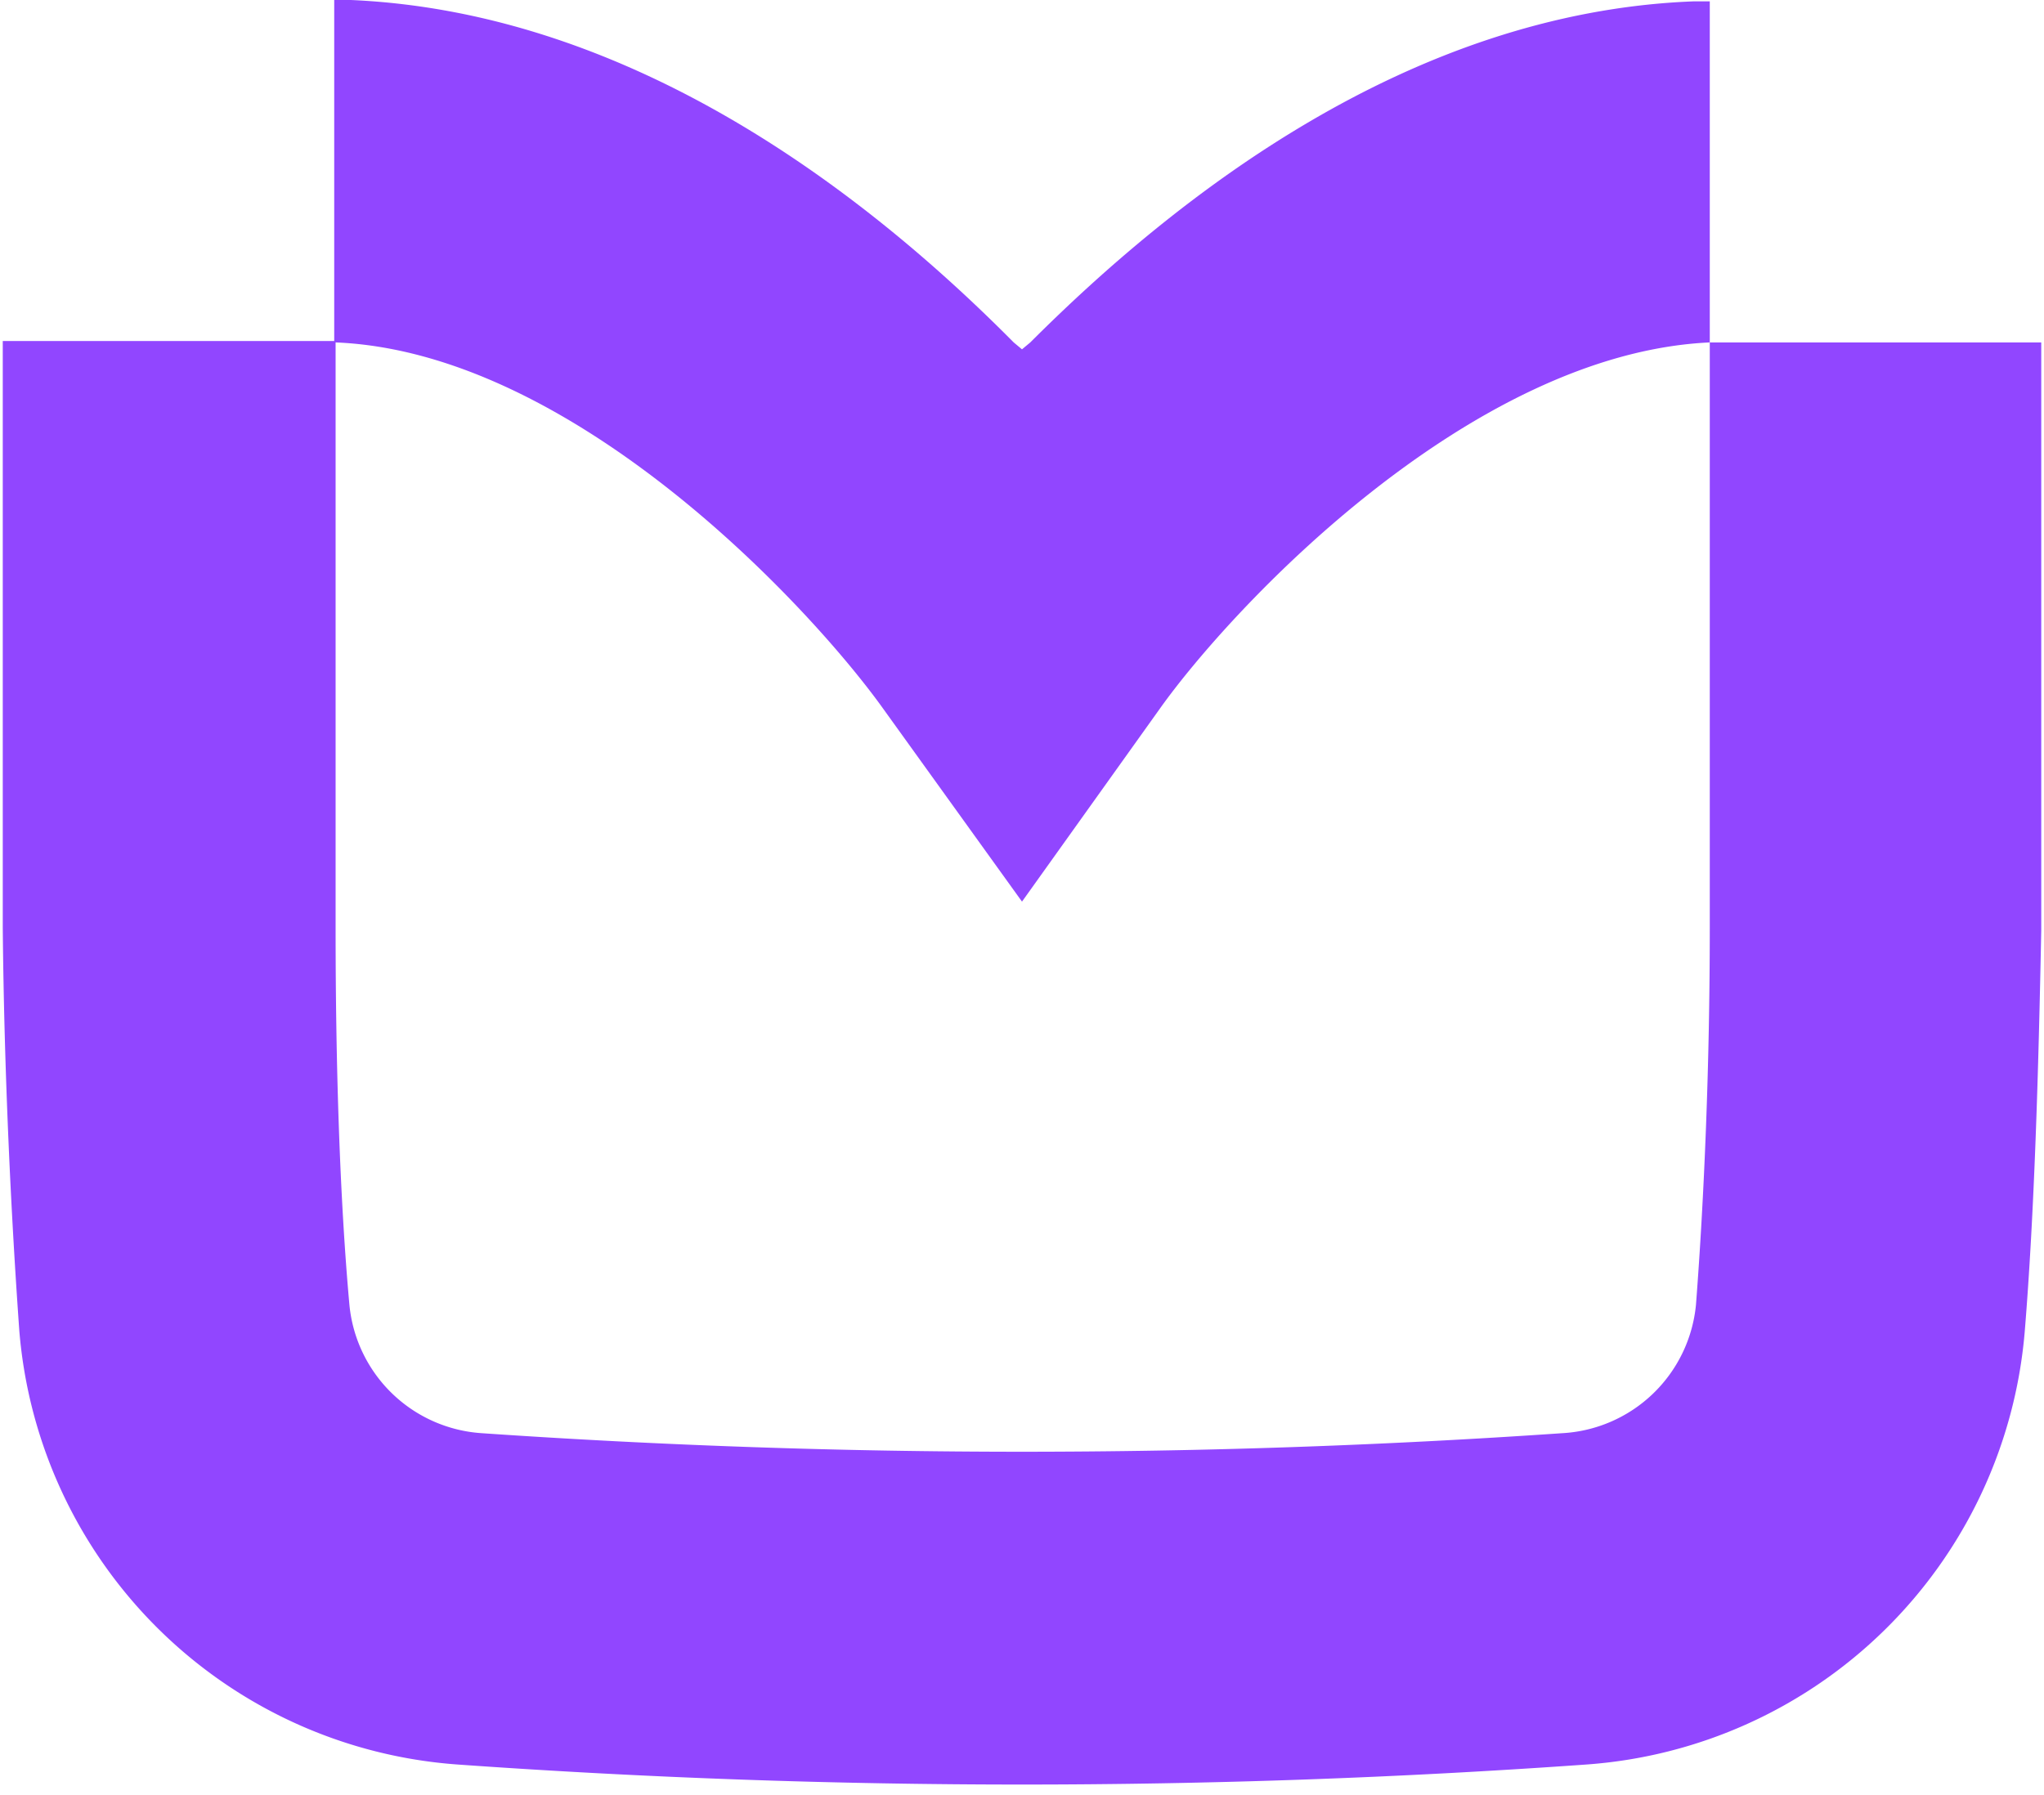
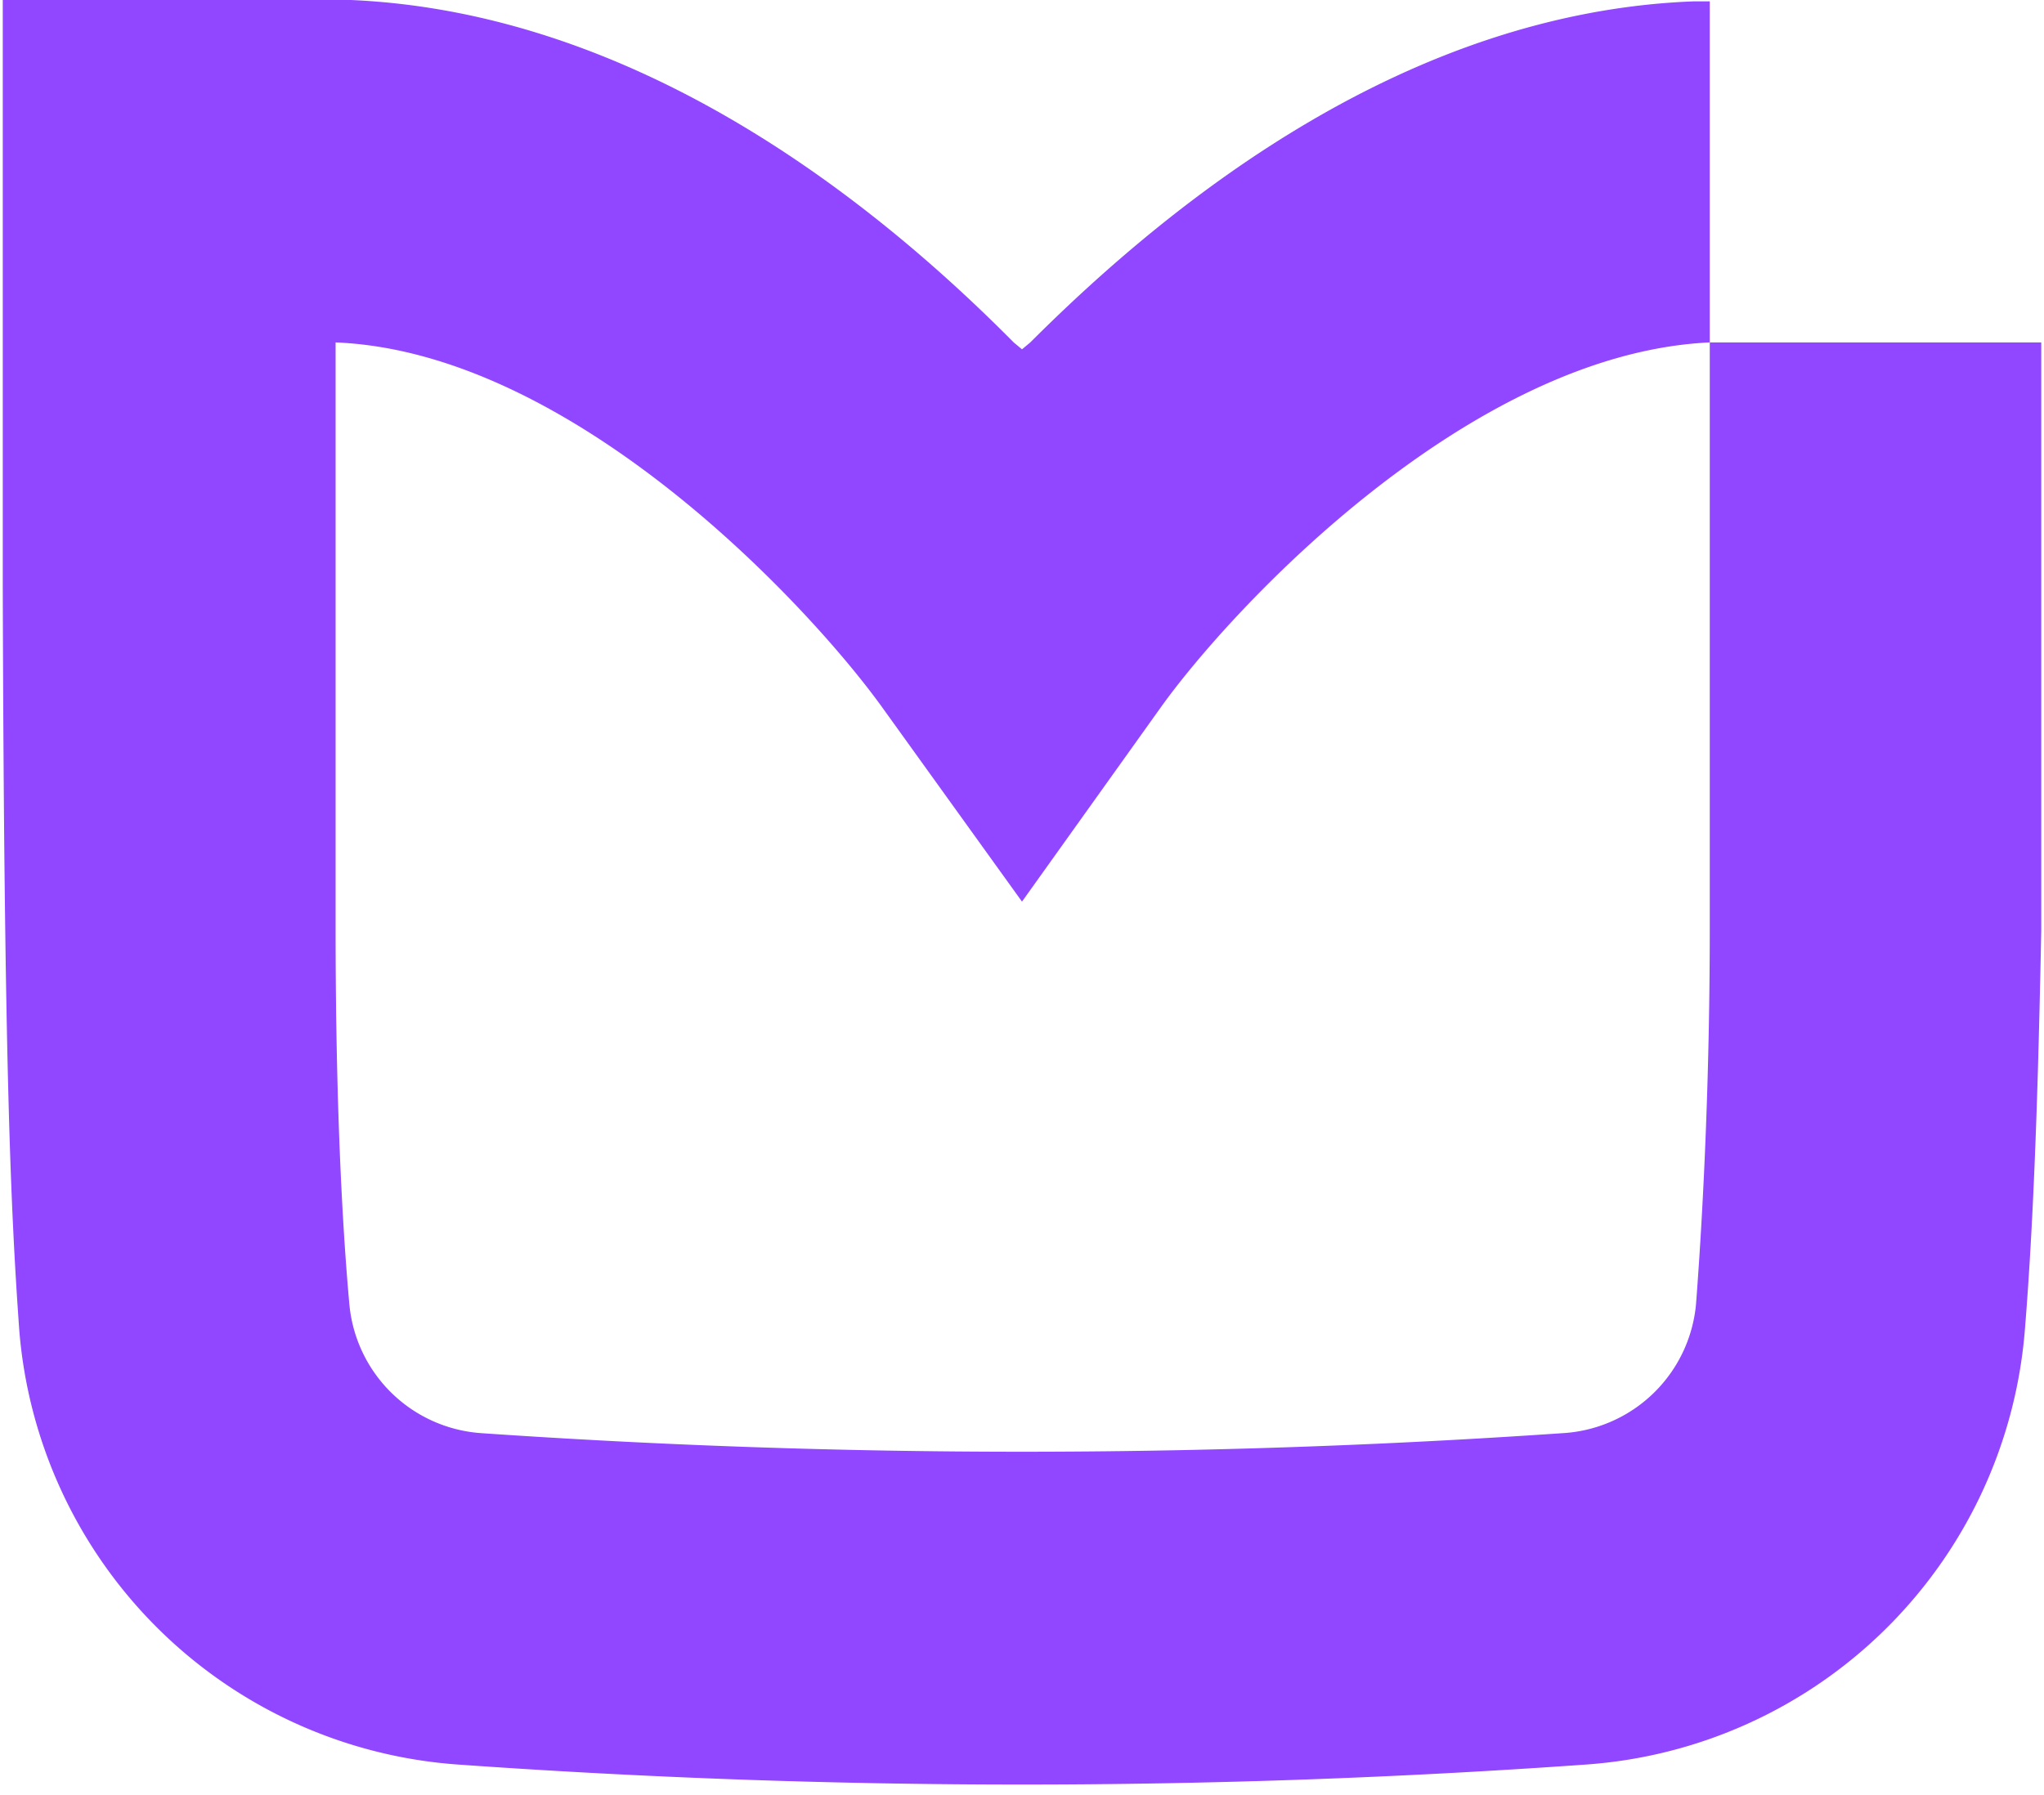
<svg xmlns="http://www.w3.org/2000/svg" width="148" height="130" fill="none">
-   <path d="M123.8 24.8V.1h-1.2c-20.6.8-37.5 14.2-48 24.7l-.6.5-.6-.5C63 14.3 46 .9 25.4 0h-1.2v24.7H.2v42.5C.3 77.7.8 88 1.4 96.4a34.3 34.3 0 0031.8 31.4 576.4 576.4 0 0081.6 0 34.3 34.3 0 0031.8-31.3c.7-8.5 1-18.8 1.2-29.1V24.8h-24zm0 42.5c0 9.8-.4 19.4-1 27.2a10.3 10.3 0 01-9.7 9.3 570 570 0 01-78.2 0 10.3 10.3 0 01-9.6-9.3c-.7-7.7-1-17.4-1-27.2V24.8c17.3.7 34.5 19.3 39.7 26.6l10 13.9 10-14c5.2-7.3 22.4-25.7 39.8-26.5v42.5z" fill="#9146FF" />
+   <path d="M123.8 24.8V.1h-1.2c-20.6.8-37.5 14.2-48 24.7l-.6.5-.6-.5C63 14.3 46 .9 25.4 0h-1.2H.2v42.5C.3 77.7.8 88 1.4 96.4a34.3 34.3 0 0031.8 31.4 576.4 576.4 0 0081.6 0 34.3 34.3 0 0031.8-31.3c.7-8.5 1-18.8 1.2-29.1V24.8h-24zm0 42.5c0 9.8-.4 19.4-1 27.2a10.3 10.3 0 01-9.7 9.3 570 570 0 01-78.2 0 10.3 10.3 0 01-9.6-9.3c-.7-7.7-1-17.4-1-27.2V24.8c17.3.7 34.5 19.3 39.7 26.6l10 13.9 10-14c5.2-7.3 22.4-25.7 39.8-26.5v42.5z" fill="#9146FF" />
</svg>